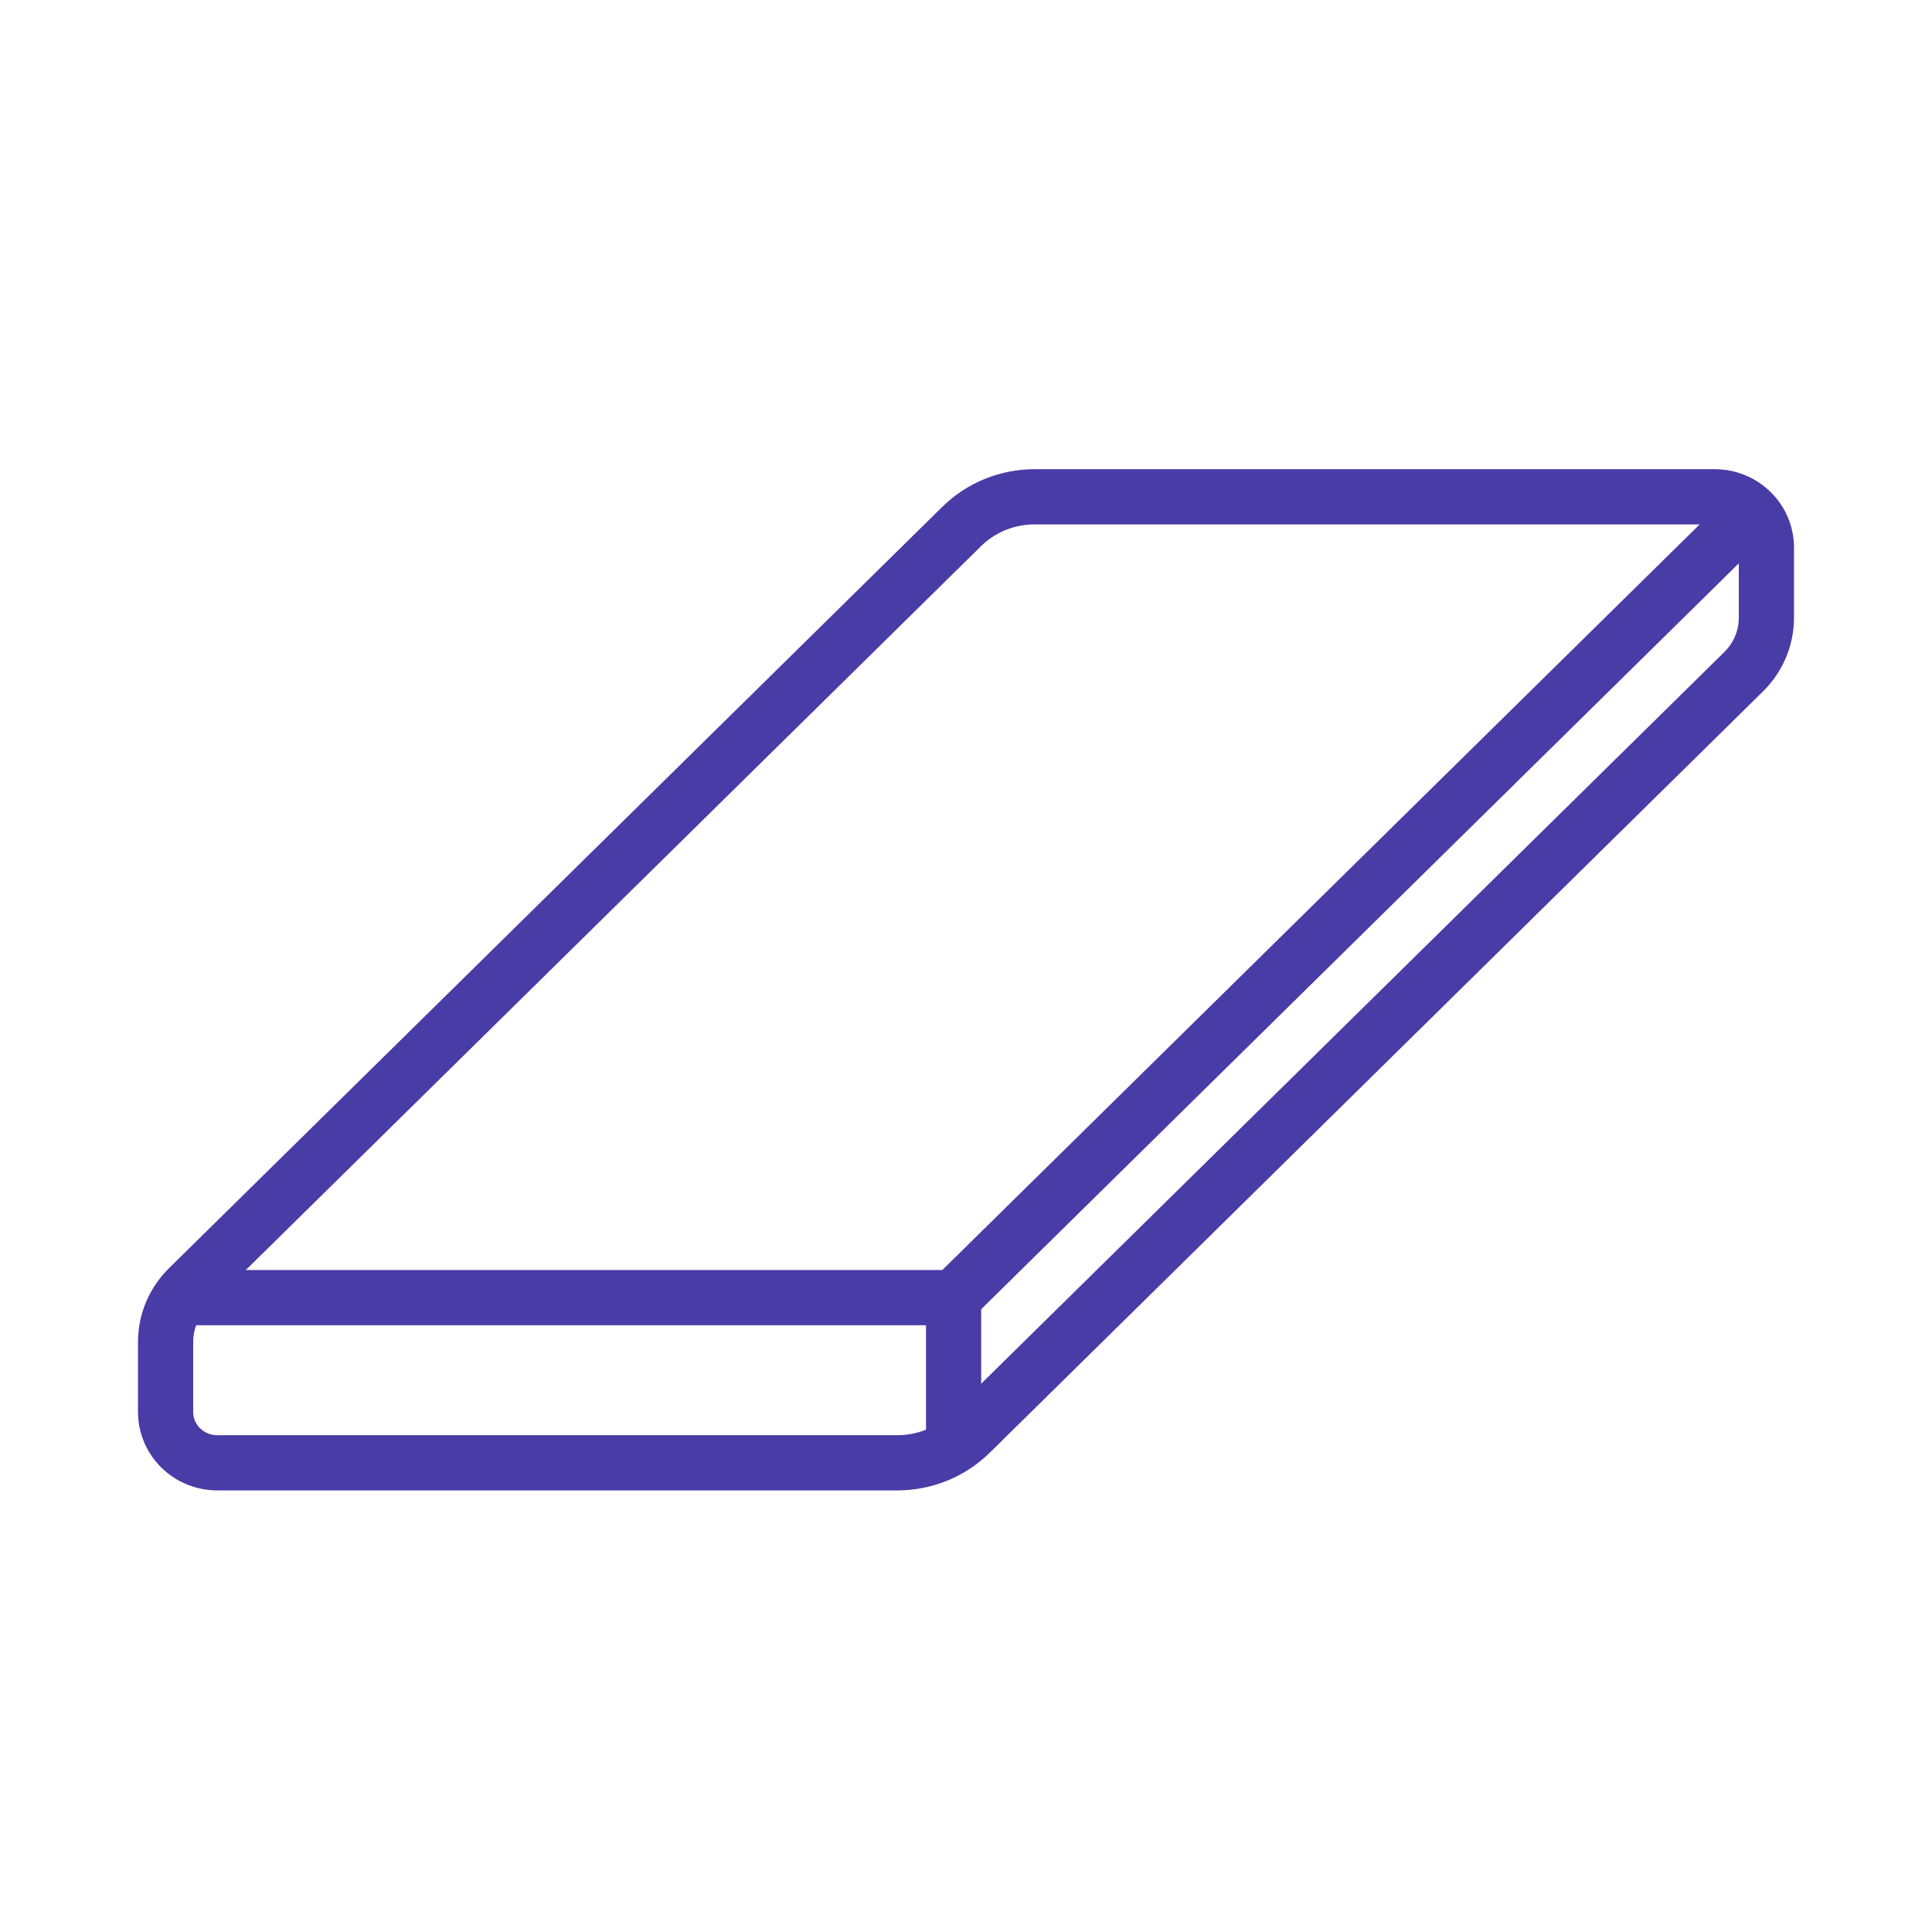
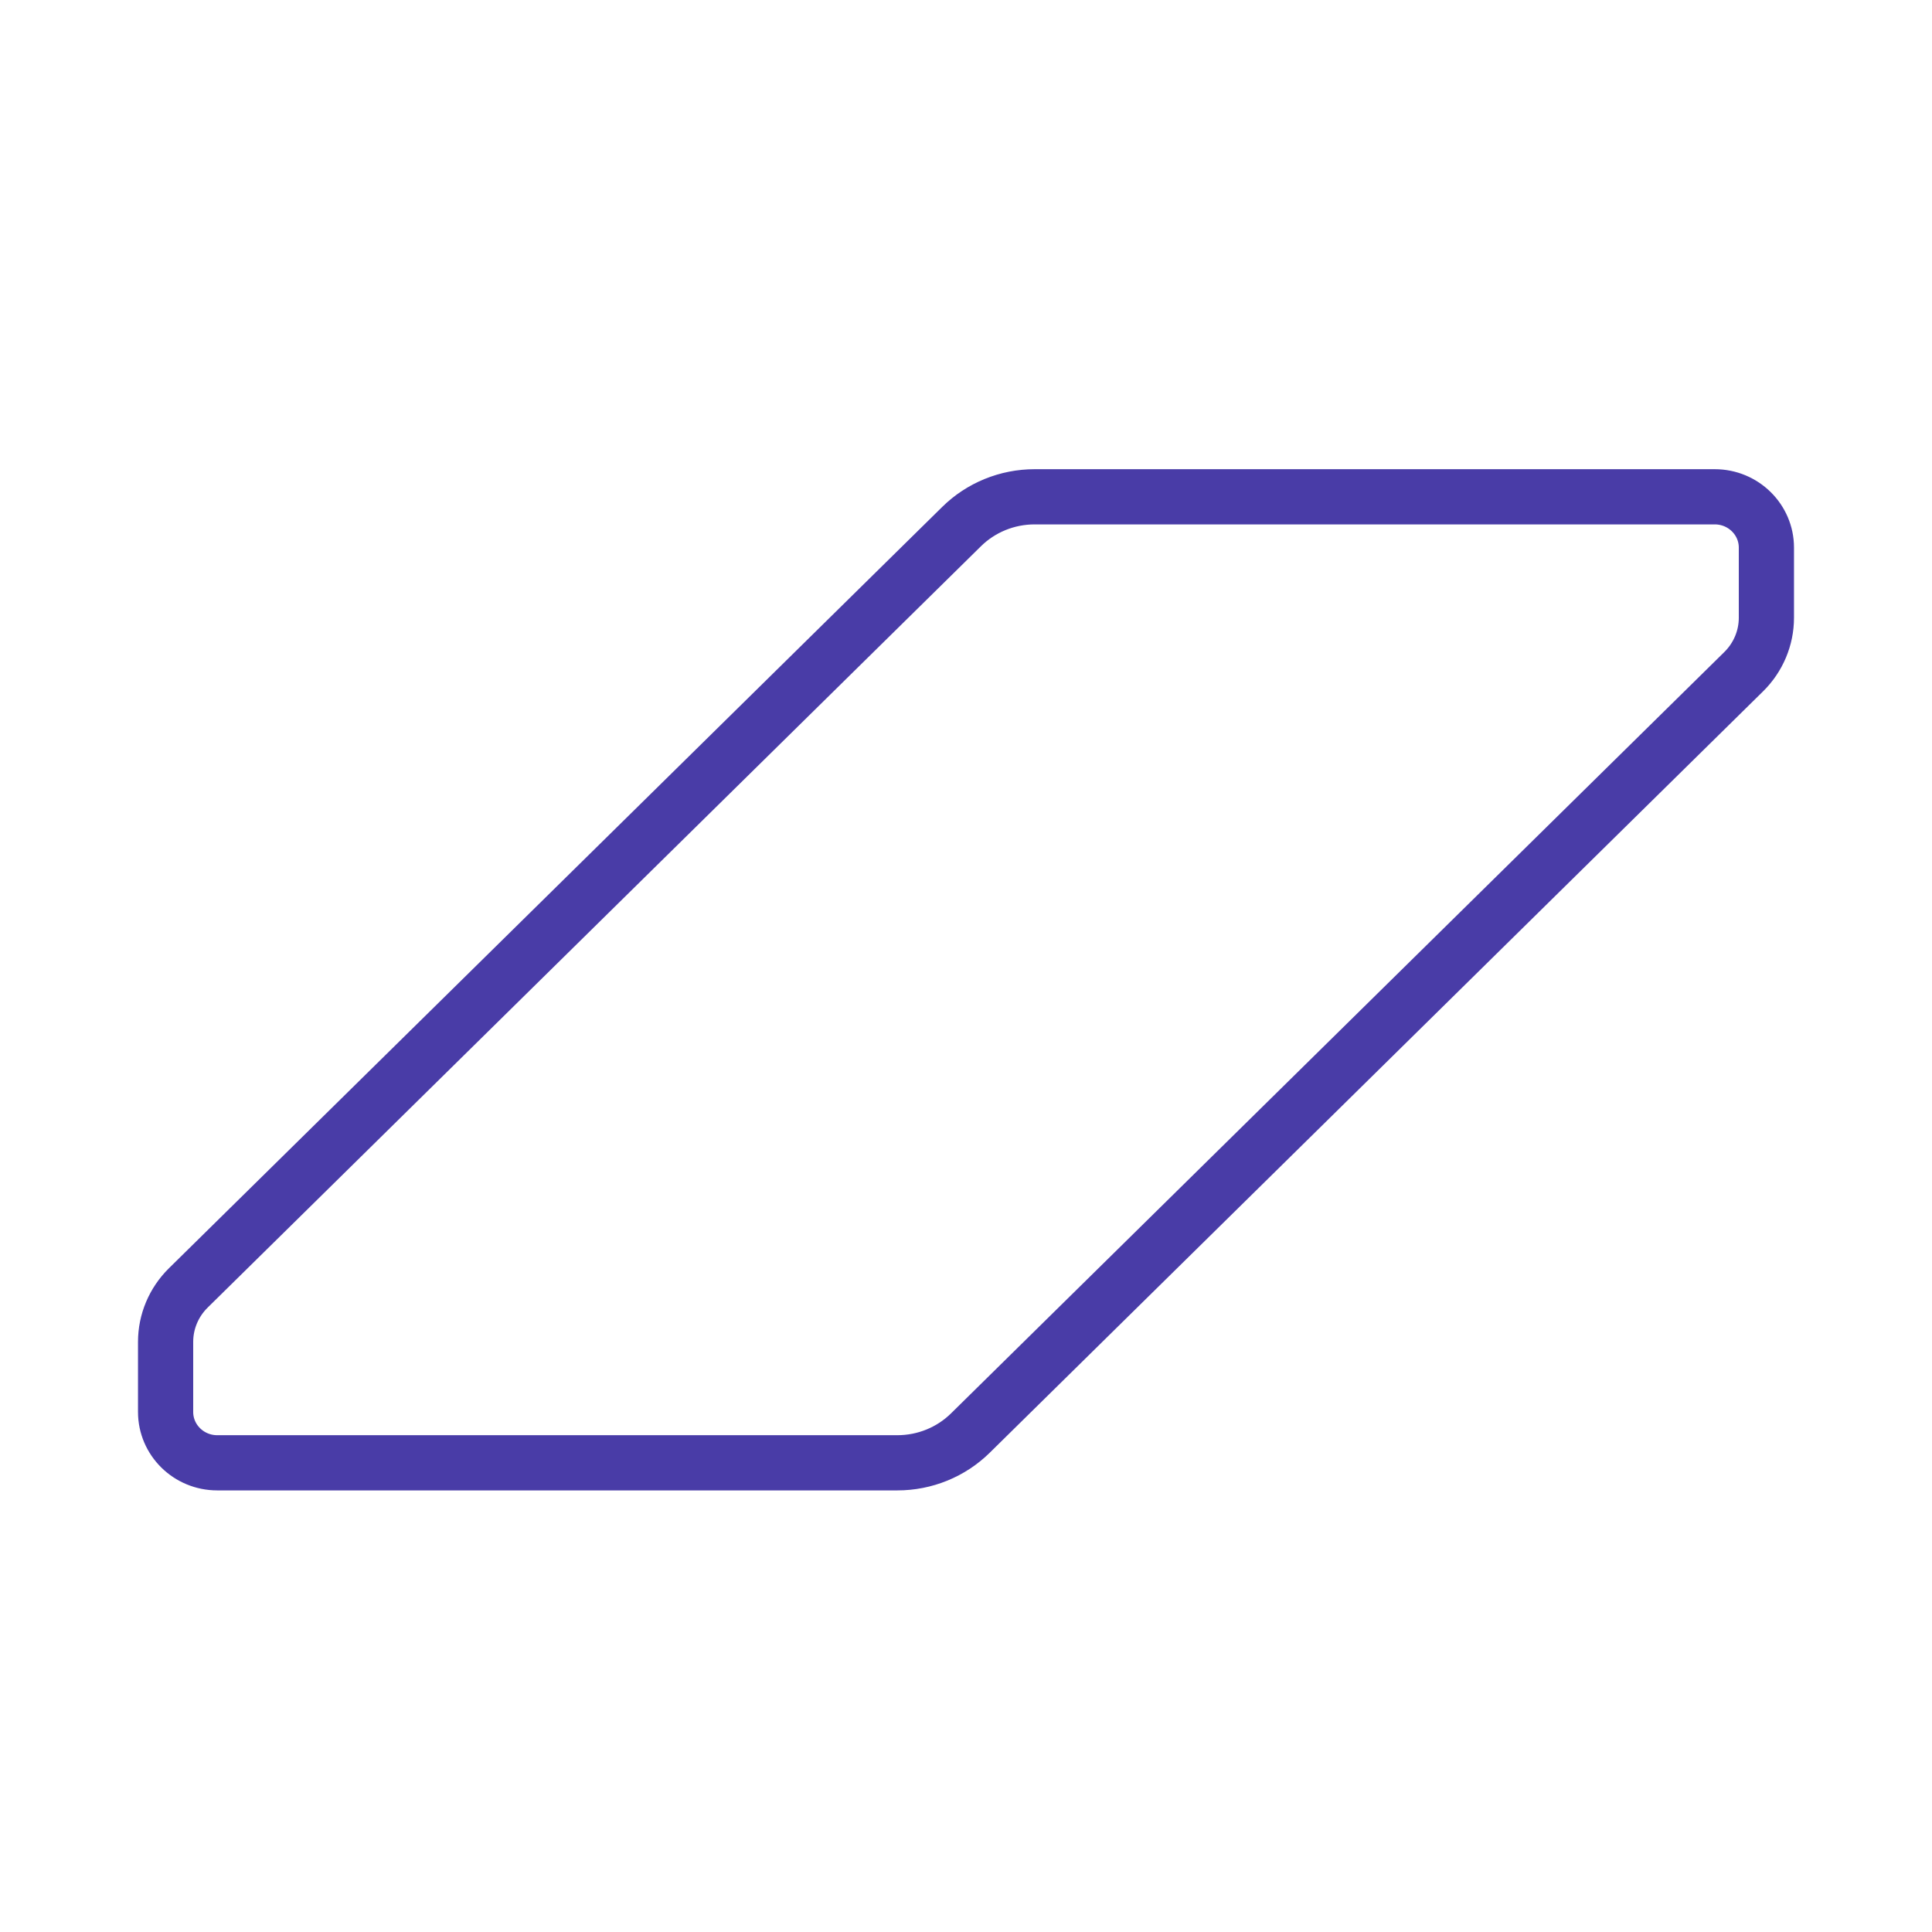
<svg xmlns="http://www.w3.org/2000/svg" width="70px" height="70px" viewBox="0 0 70 70" version="1.1">
  <title>Untitled 41</title>
  <g id="Page-1" stroke="none" stroke-width="1" fill="none" fill-rule="evenodd" stroke-linecap="round" stroke-linejoin="round">
    <g id="list" transform="translate(6, 18)" stroke="#493CA7" stroke-width="2">
      <g id="Steel---Free-industry-icons-2">
-         <path d="M28.551,34 L28.551,29.016 L1,29.016 M28.551,29.016 L56.5,1.5" id="Shape" />
        <path d="M3.78,25.752 L0.822,28.664 C0.296,29.183 0,29.885 0,30.618 L0,33.158 C0,34.175 0.838,35 1.871,35 L26.515,35 C27.507,35 28.459,34.612 29.16,33.921 L57.178,6.336 C57.704,5.817 58,5.115 58,4.382 L58,1.842 C58,0.825 57.162,0 56.129,0 L31.485,0 C30.493,0 29.541,0.388 28.84,1.079 L6.37,23.202 L3.78,25.752 Z" id="Path" />
      </g>
    </g>
  </g>
</svg>